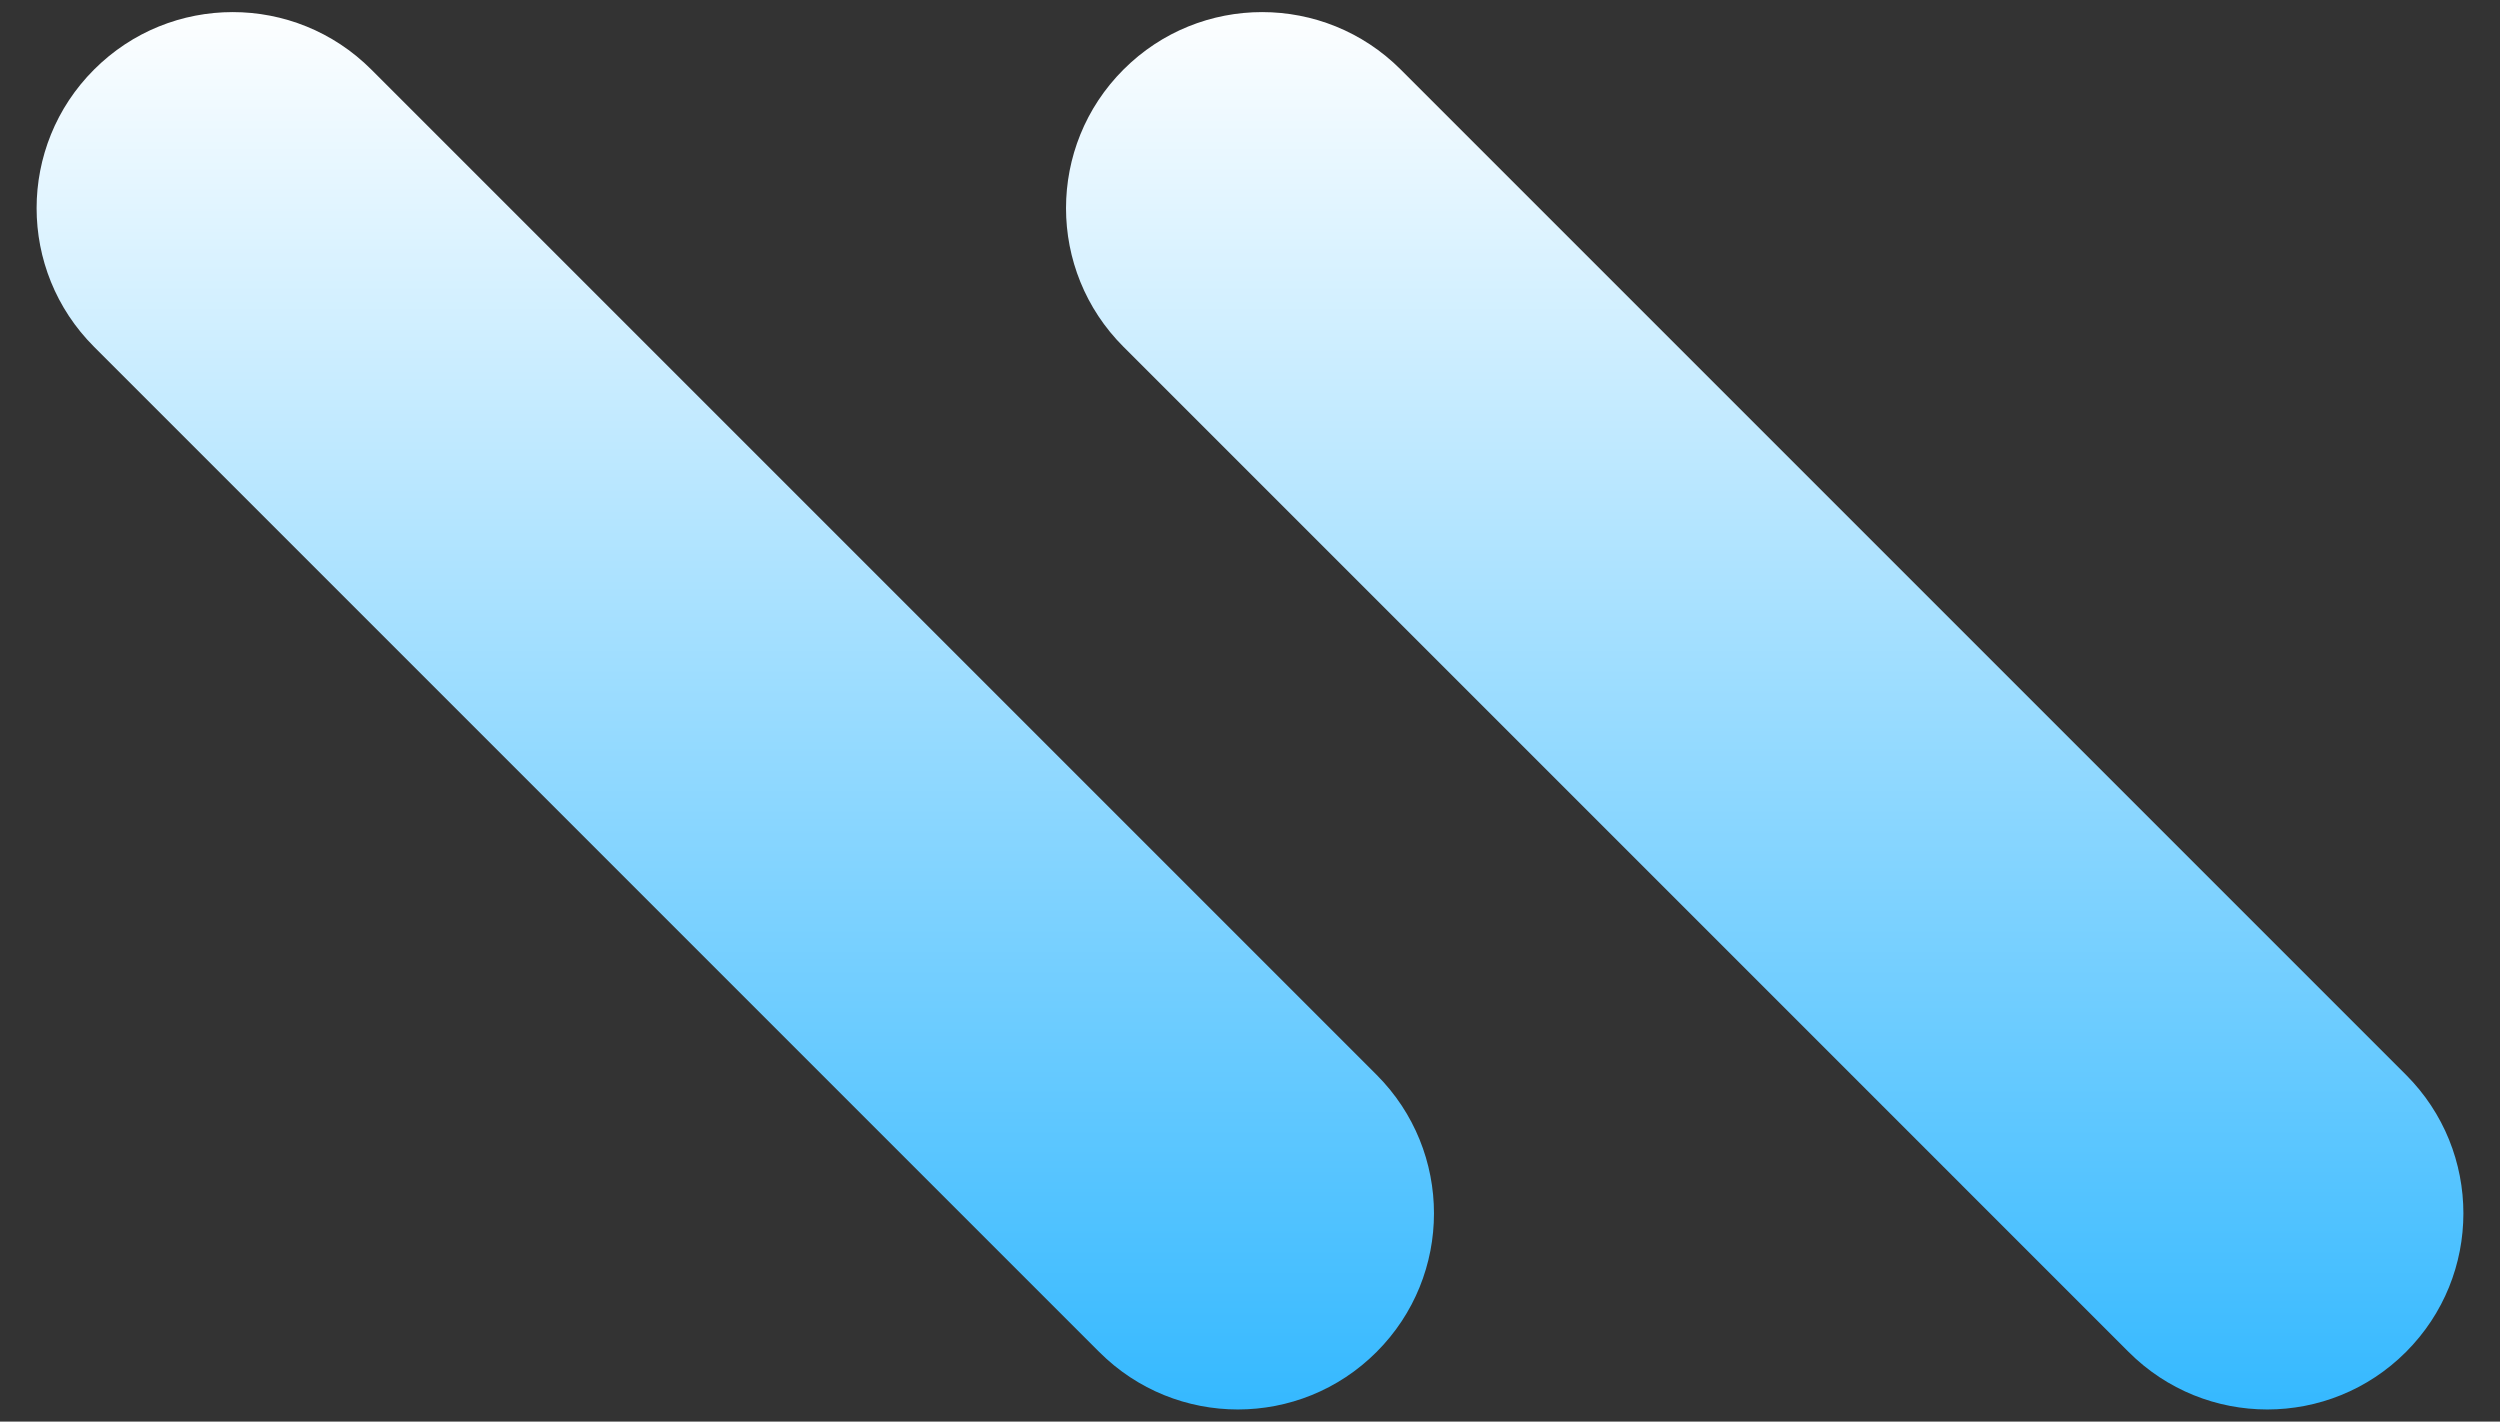
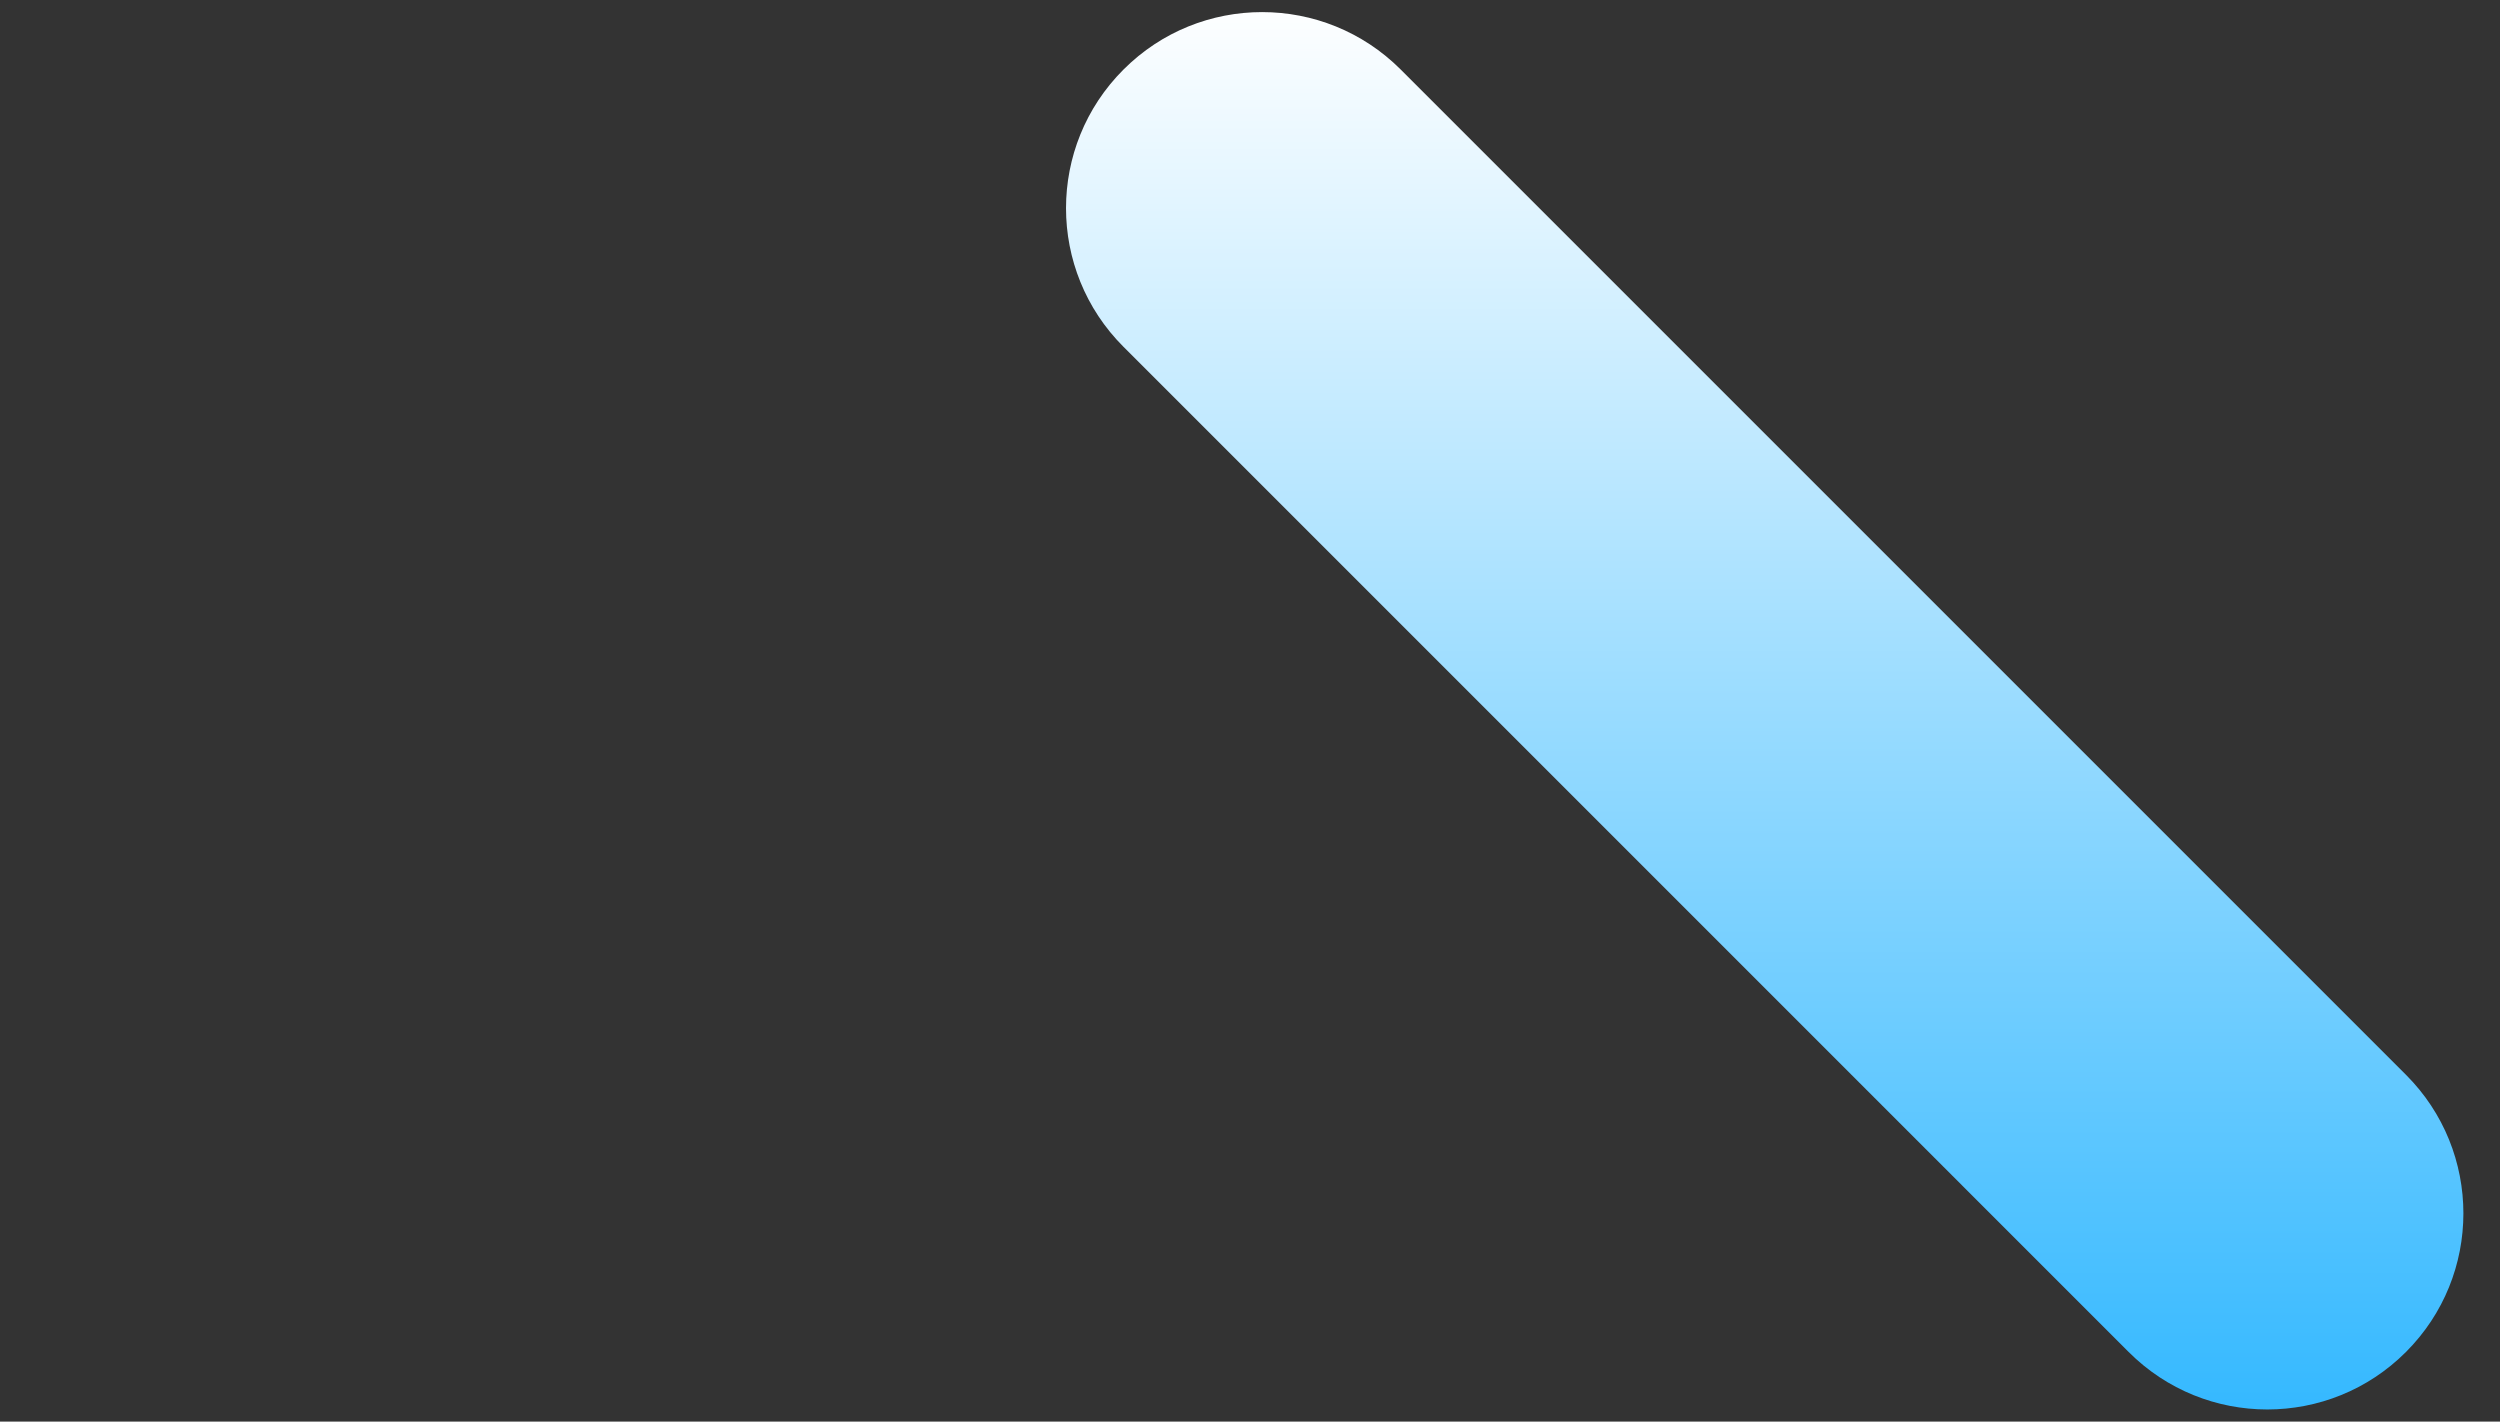
<svg xmlns="http://www.w3.org/2000/svg" width="51px" height="29px" viewBox="0 0 51 29" version="1.1">
  <rect x="0" y="0" width="51" height="29" fill="#333333" stroke="none" />
  <title>2323</title>
  <desc>Created with Sketch.</desc>
  <defs>
    <linearGradient x1="50%" y1="0%" x2="50%" y2="100%" id="linearGradient-1">
      <stop stop-color="#FFFFFF" offset="0%" />
      <stop stop-color="#33B8FF" offset="100%" />
    </linearGradient>
  </defs>
  <g id="网页---杂" stroke="none" stroke-width="1" fill="none" fill-rule="evenodd">
    <g id="M端柠檬云官网首页" transform="translate(-154, -2896)" fill="url(#linearGradient-1)">
      <g id="分组-5" transform="translate(-502, 1089)">
        <g id="分组-3-copy-5" transform="translate(637, 1795)">
          <g id="2323" transform="translate(19, 12)">
            <path d="M22.919,1.419 L22.919,1.419 C24.481,-0.144 27.013,-0.144 28.575,1.419 L49.081,21.925 C50.644,23.487 50.644,26.019 49.081,27.581 L49.081,27.581 C47.519,29.144 44.987,29.144 43.425,27.581 L22.919,7.075 C21.356,5.513 21.356,2.981 22.919,1.419 Z" id="矩形" />
-             <path d="M1.919,1.419 L1.919,1.419 C3.481,-0.144 6.013,-0.144 7.575,1.419 L28.081,21.925 C29.644,23.487 29.644,26.019 28.081,27.581 L28.081,27.581 C26.519,29.144 23.987,29.144 22.425,27.581 L1.919,7.075 C0.356,5.513 0.356,2.981 1.919,1.419 Z" id="矩形-copy-6" />
          </g>
        </g>
      </g>
    </g>
  </g>
</svg>